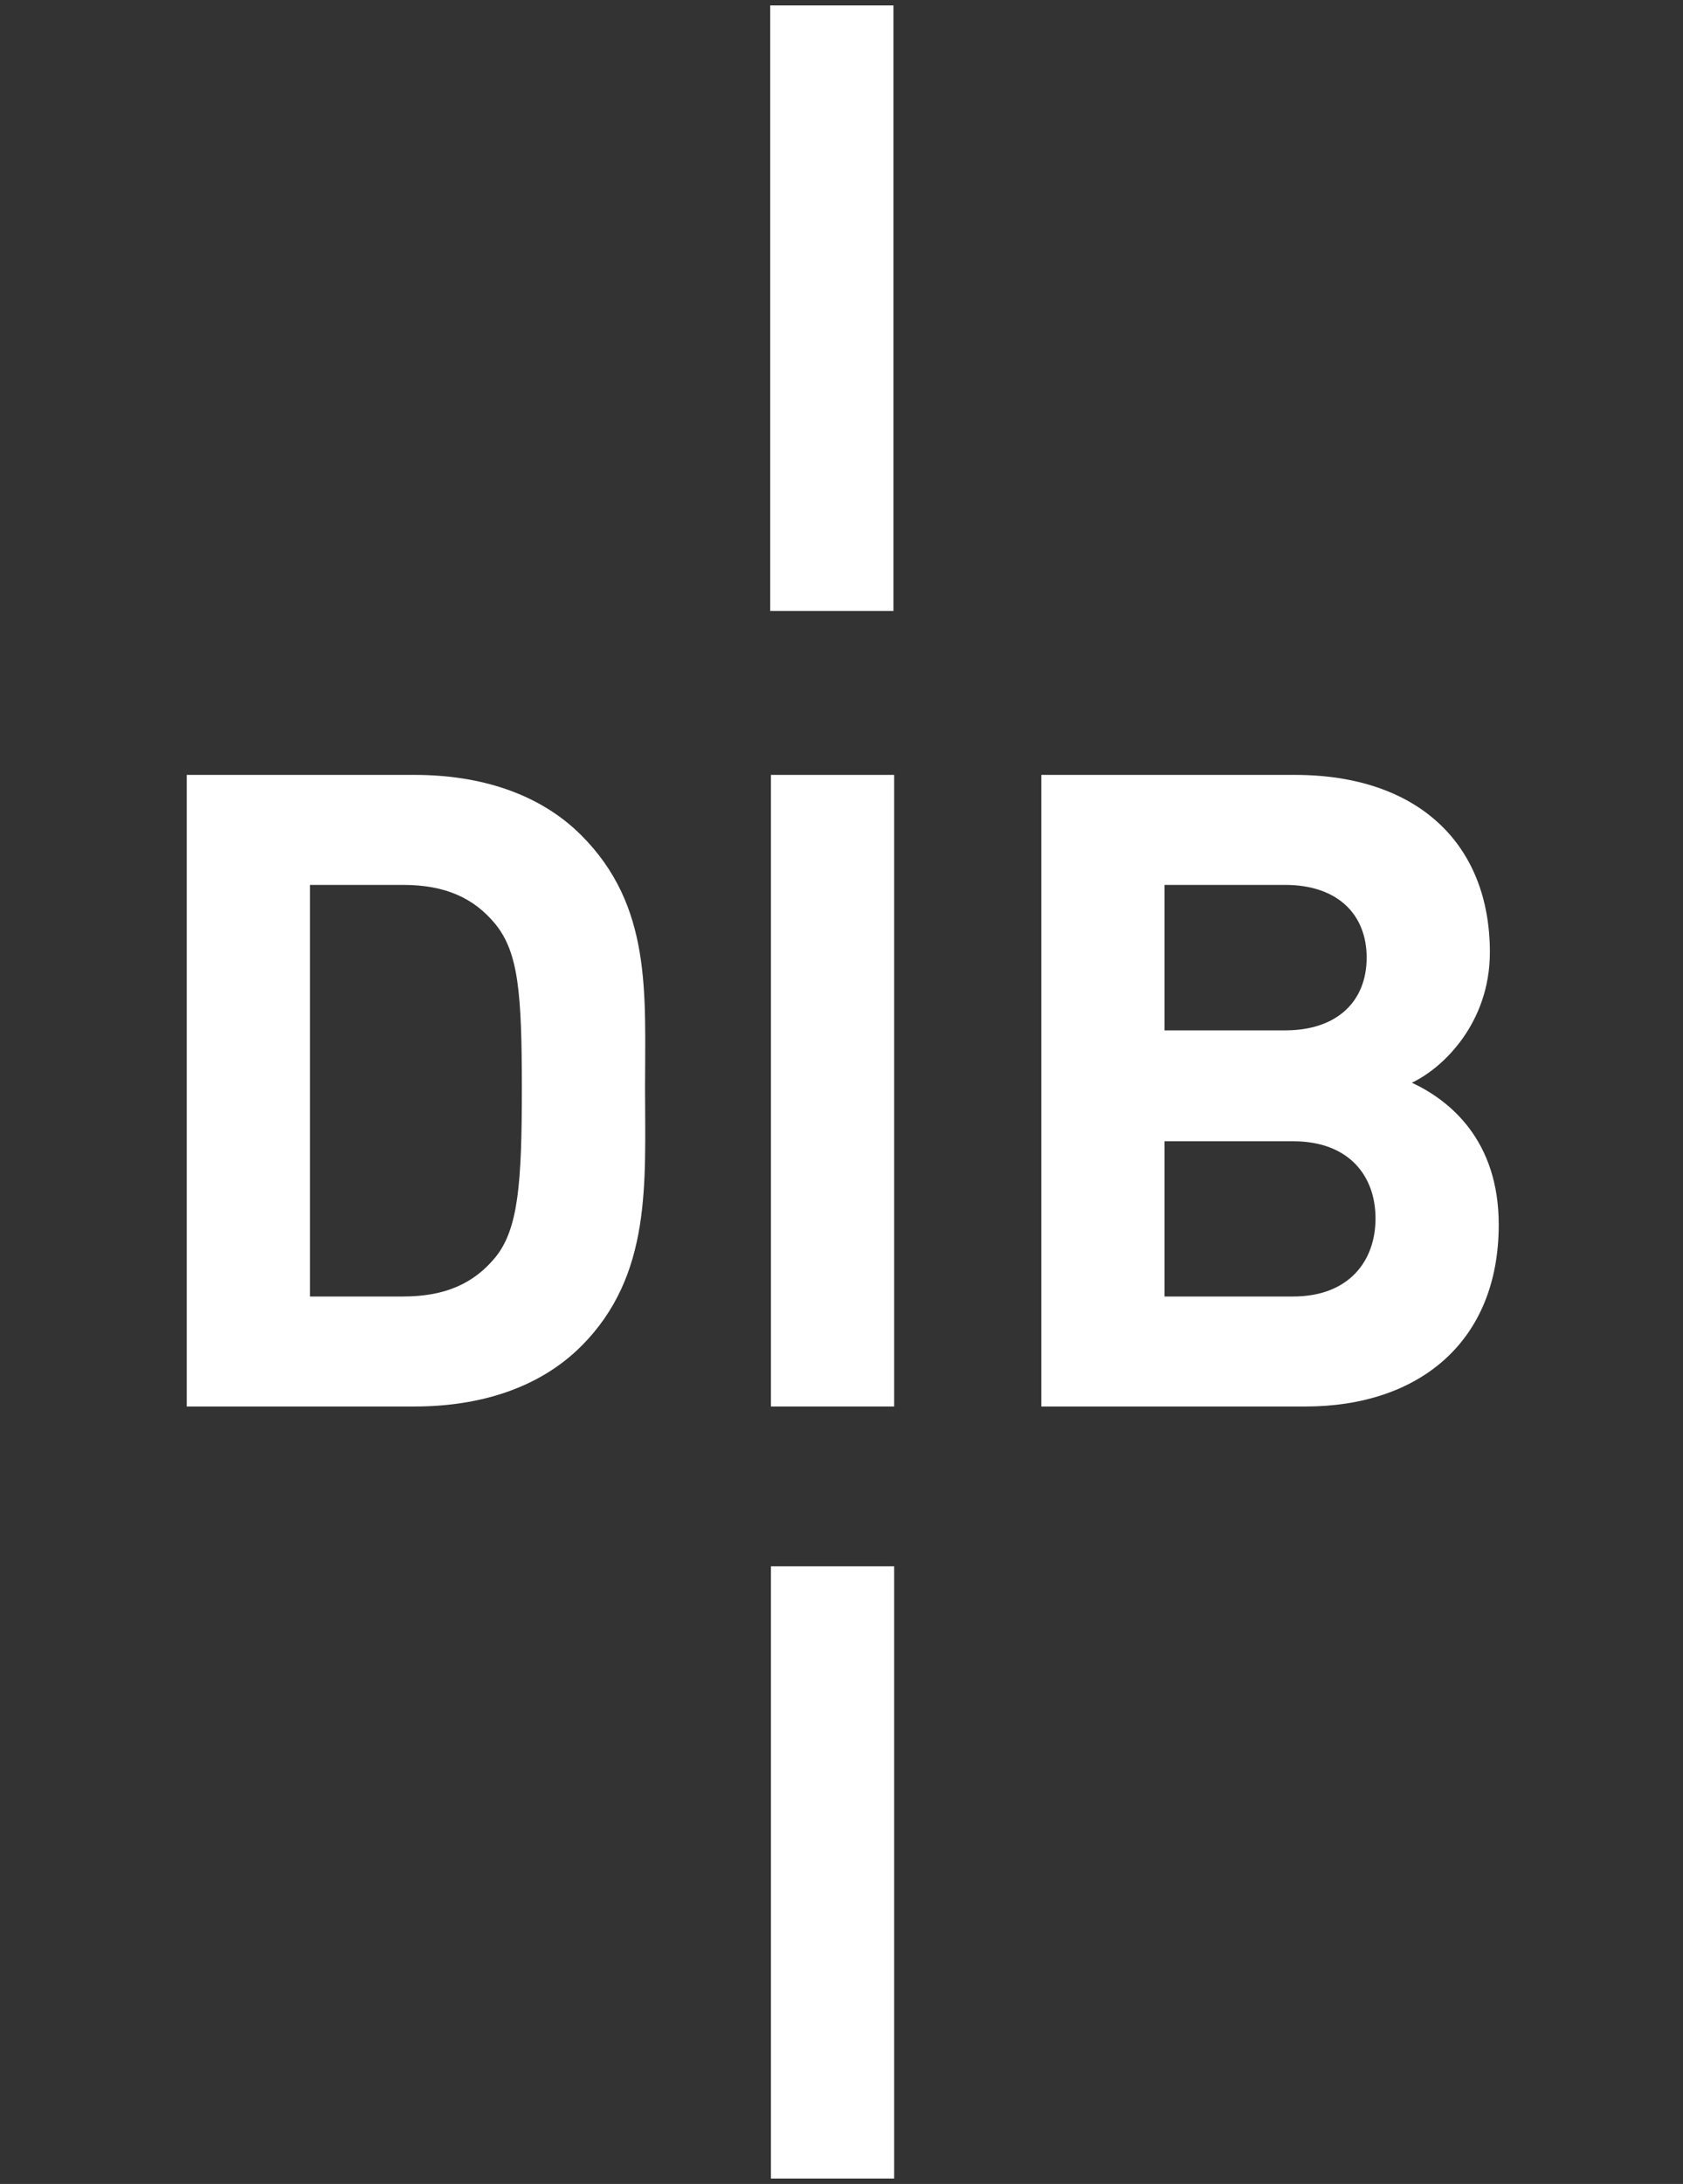
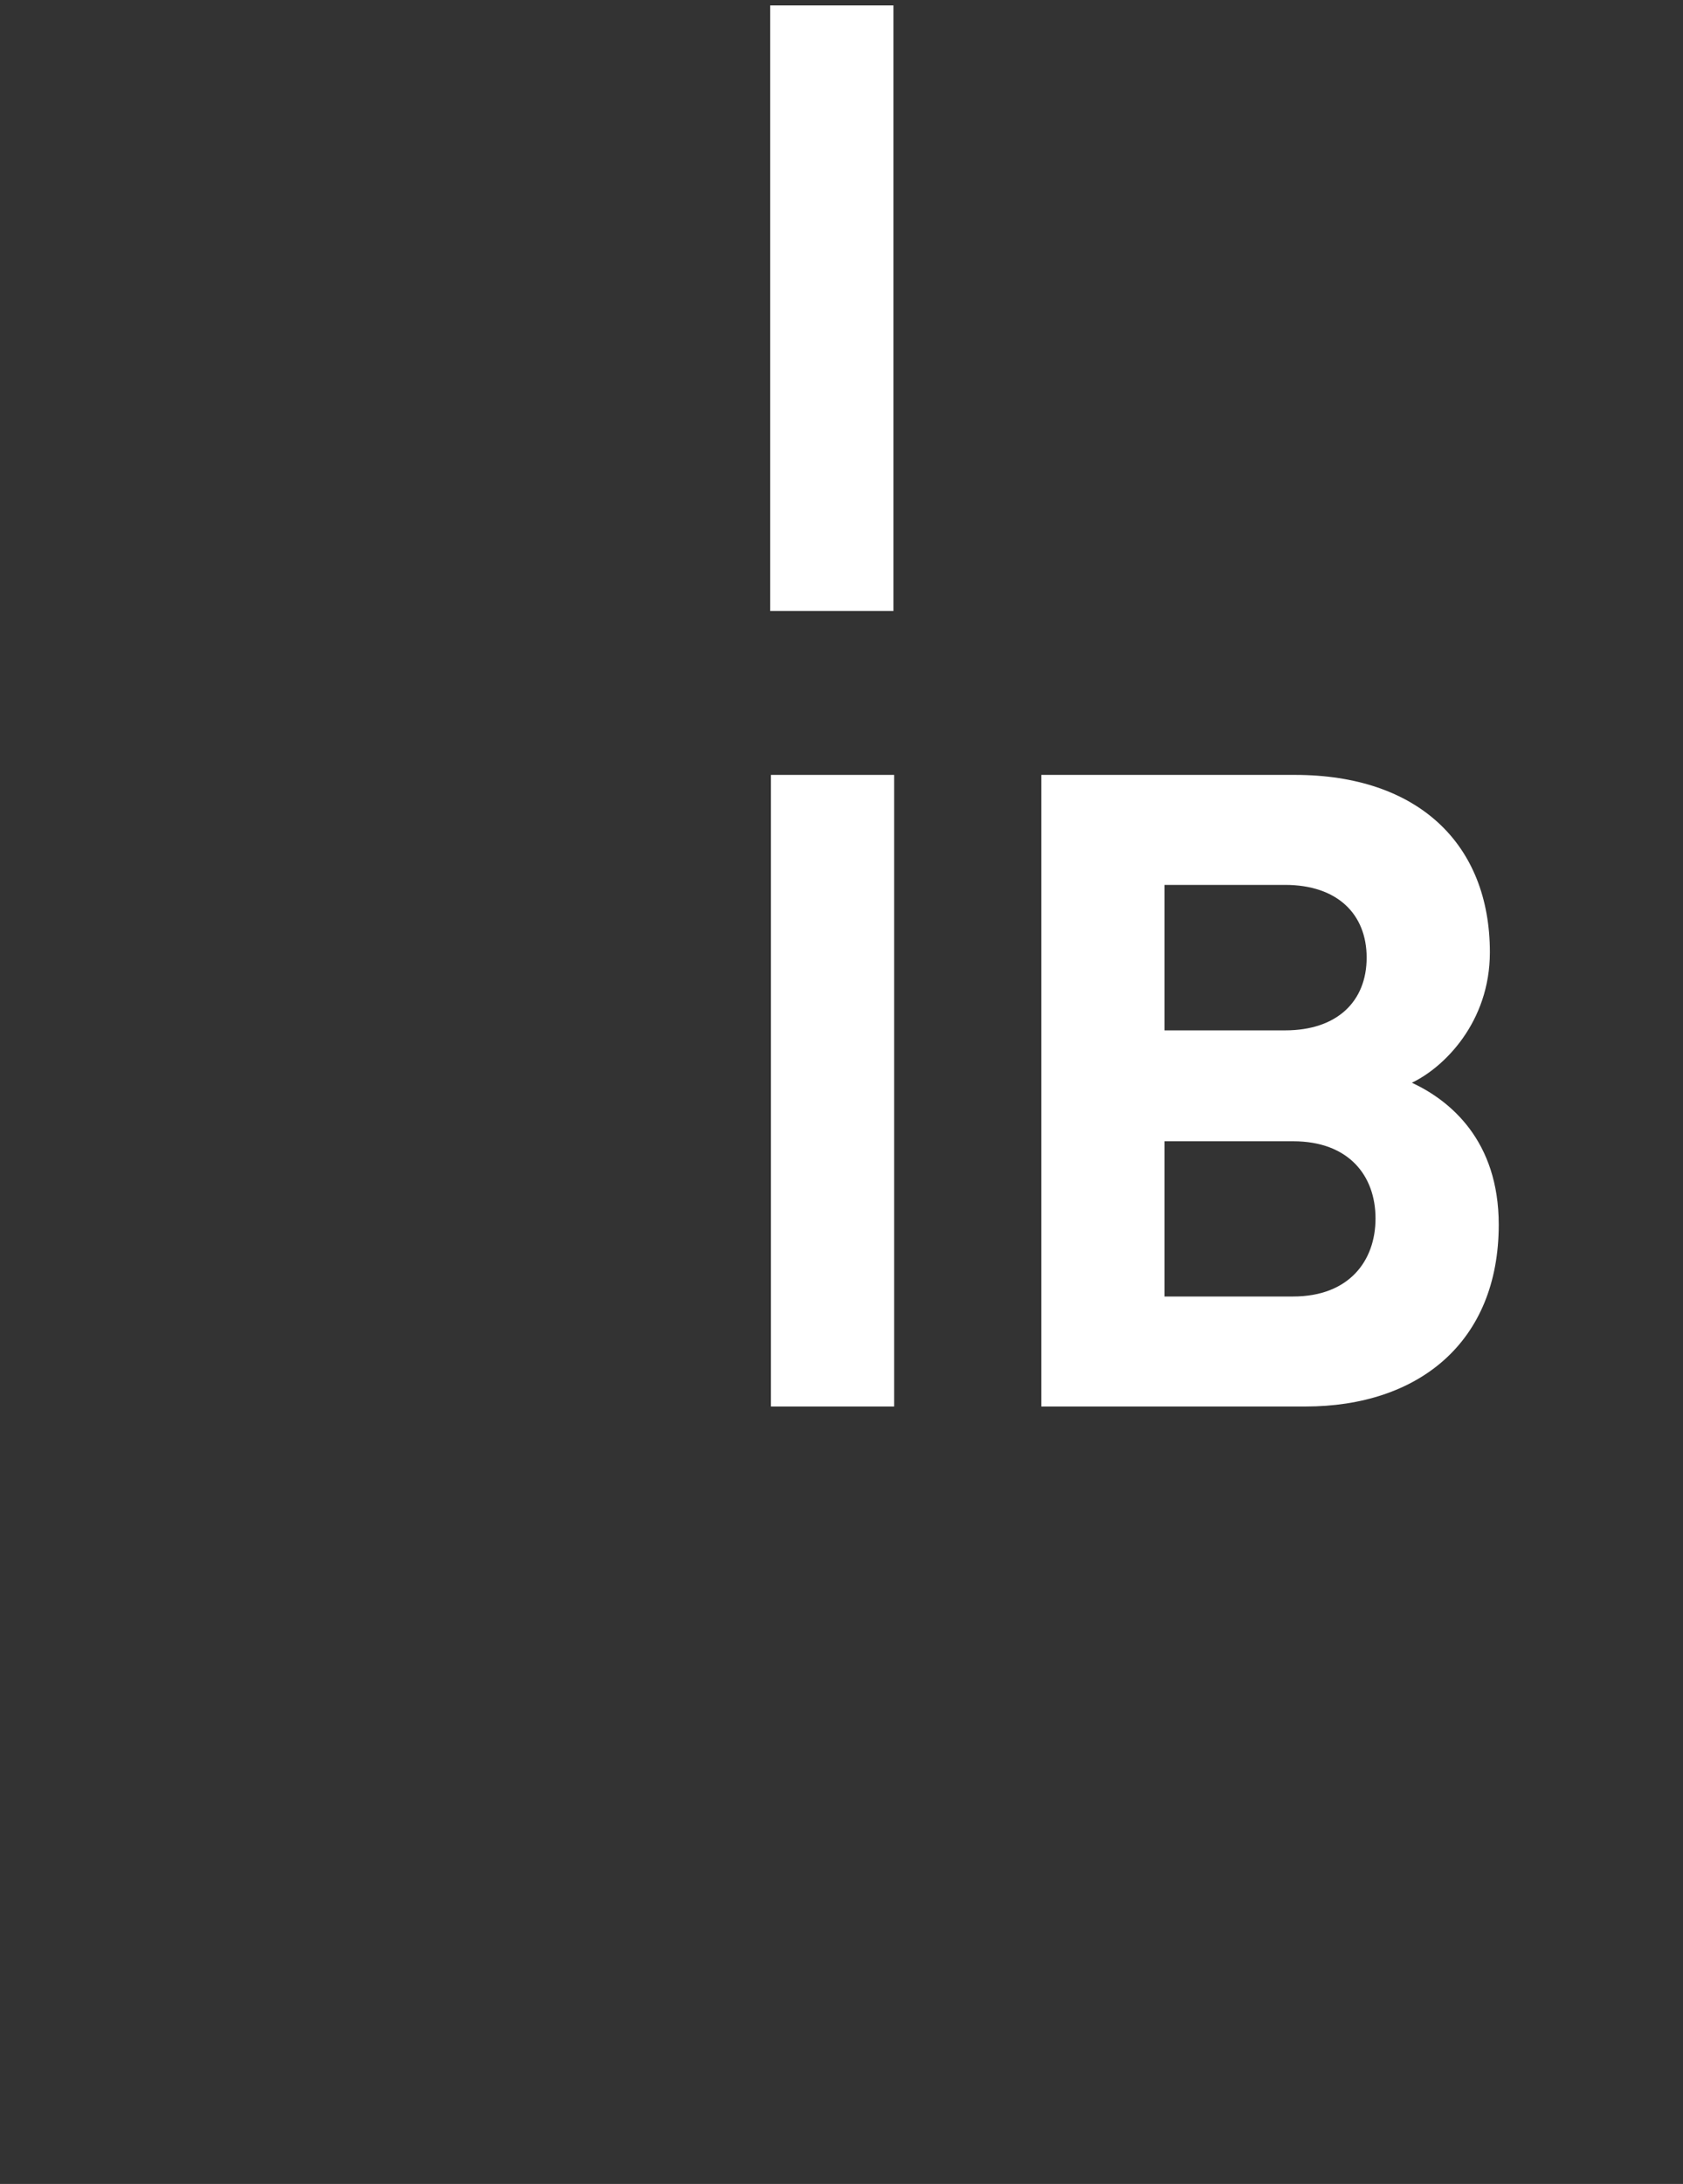
<svg xmlns="http://www.w3.org/2000/svg" id="Layer_1" data-name="Layer 1" viewBox="0 0 310 402">
  <rect x="0" y="0" width="310" height="402" fill="#333333" stroke="none" />
  <defs>
    <style>.cls-1{fill:#fff;}</style>
  </defs>
  <title>DOntcalmmethat</title>
-   <path class="cls-1" d="M107.061,247.79c-7.674,7.675-18.614,11.103-30.697,11.103H34.4V142.635H76.364c12.083,0,23.023,3.429,30.697,11.103,13.063,13.063,11.756,29.065,11.756,46.536C118.817,217.746,120.124,234.727,107.061,247.79ZM91.223,170.067C87.304,165.332,82.079,162.883,74.241,162.883H57.097V238.647H74.241c7.838,0,13.063-2.45,16.981-7.185,4.245-5.225,4.899-13.553,4.899-31.187S95.468,175.292,91.223,170.067Z" />
  <path class="cls-1" d="M142.005,258.894V142.635h22.697V258.894Z" />
  <path class="cls-1" d="M240.464,258.894H191.806V142.635H238.505c22.696,0,35.922,12.736,35.922,32.657,0,12.899-8.491,21.227-14.369,24.003,7.021,3.266,16.002,10.614,16.002,26.125C276.06,247.137,261.201,258.894,240.464,258.894ZM236.709,162.883H214.502V189.661h22.206c9.634,0,15.022-5.388,15.022-13.389S246.343,162.883,236.709,162.883Zm1.469,47.189H214.502V238.647h23.676c10.287,0,15.185-6.532,15.185-14.369S248.465,210.072,238.178,210.072Z" />
-   <path class="cls-1" d="M142.005,401V288.314h22.697V401Z" />
  <path class="cls-1" d="M141.871,112.46V1h22.697V112.46Z" />
</svg>